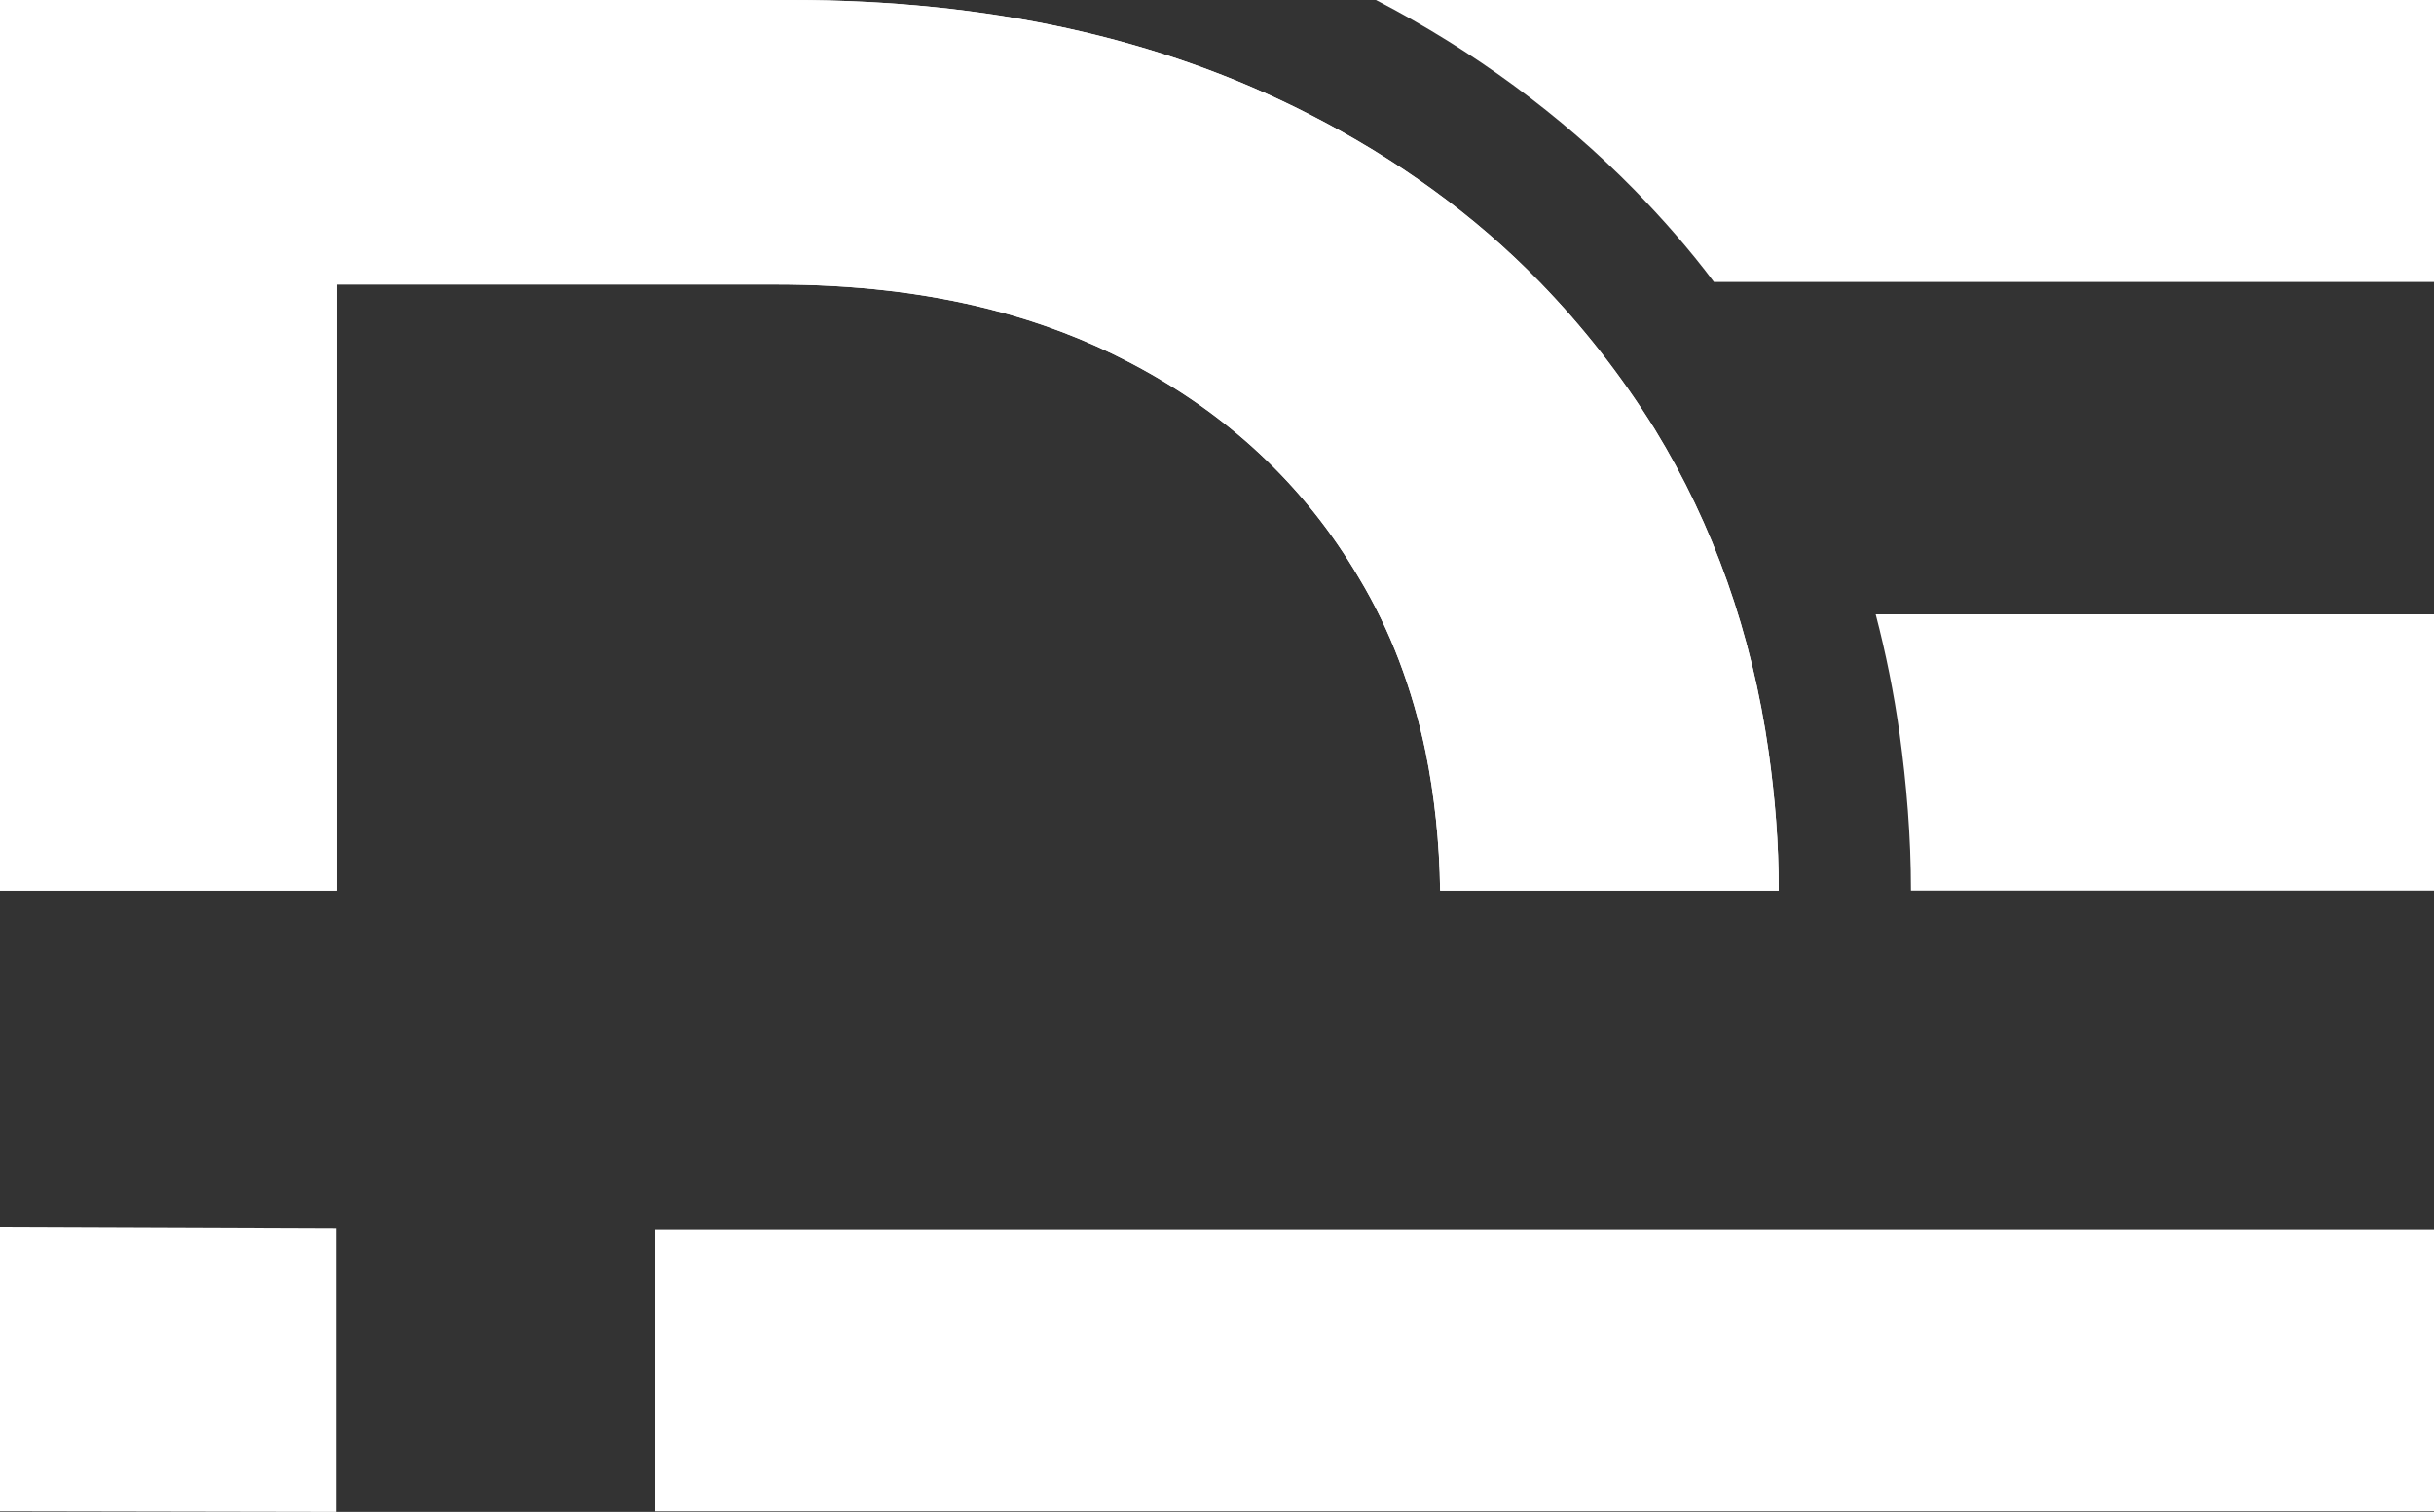
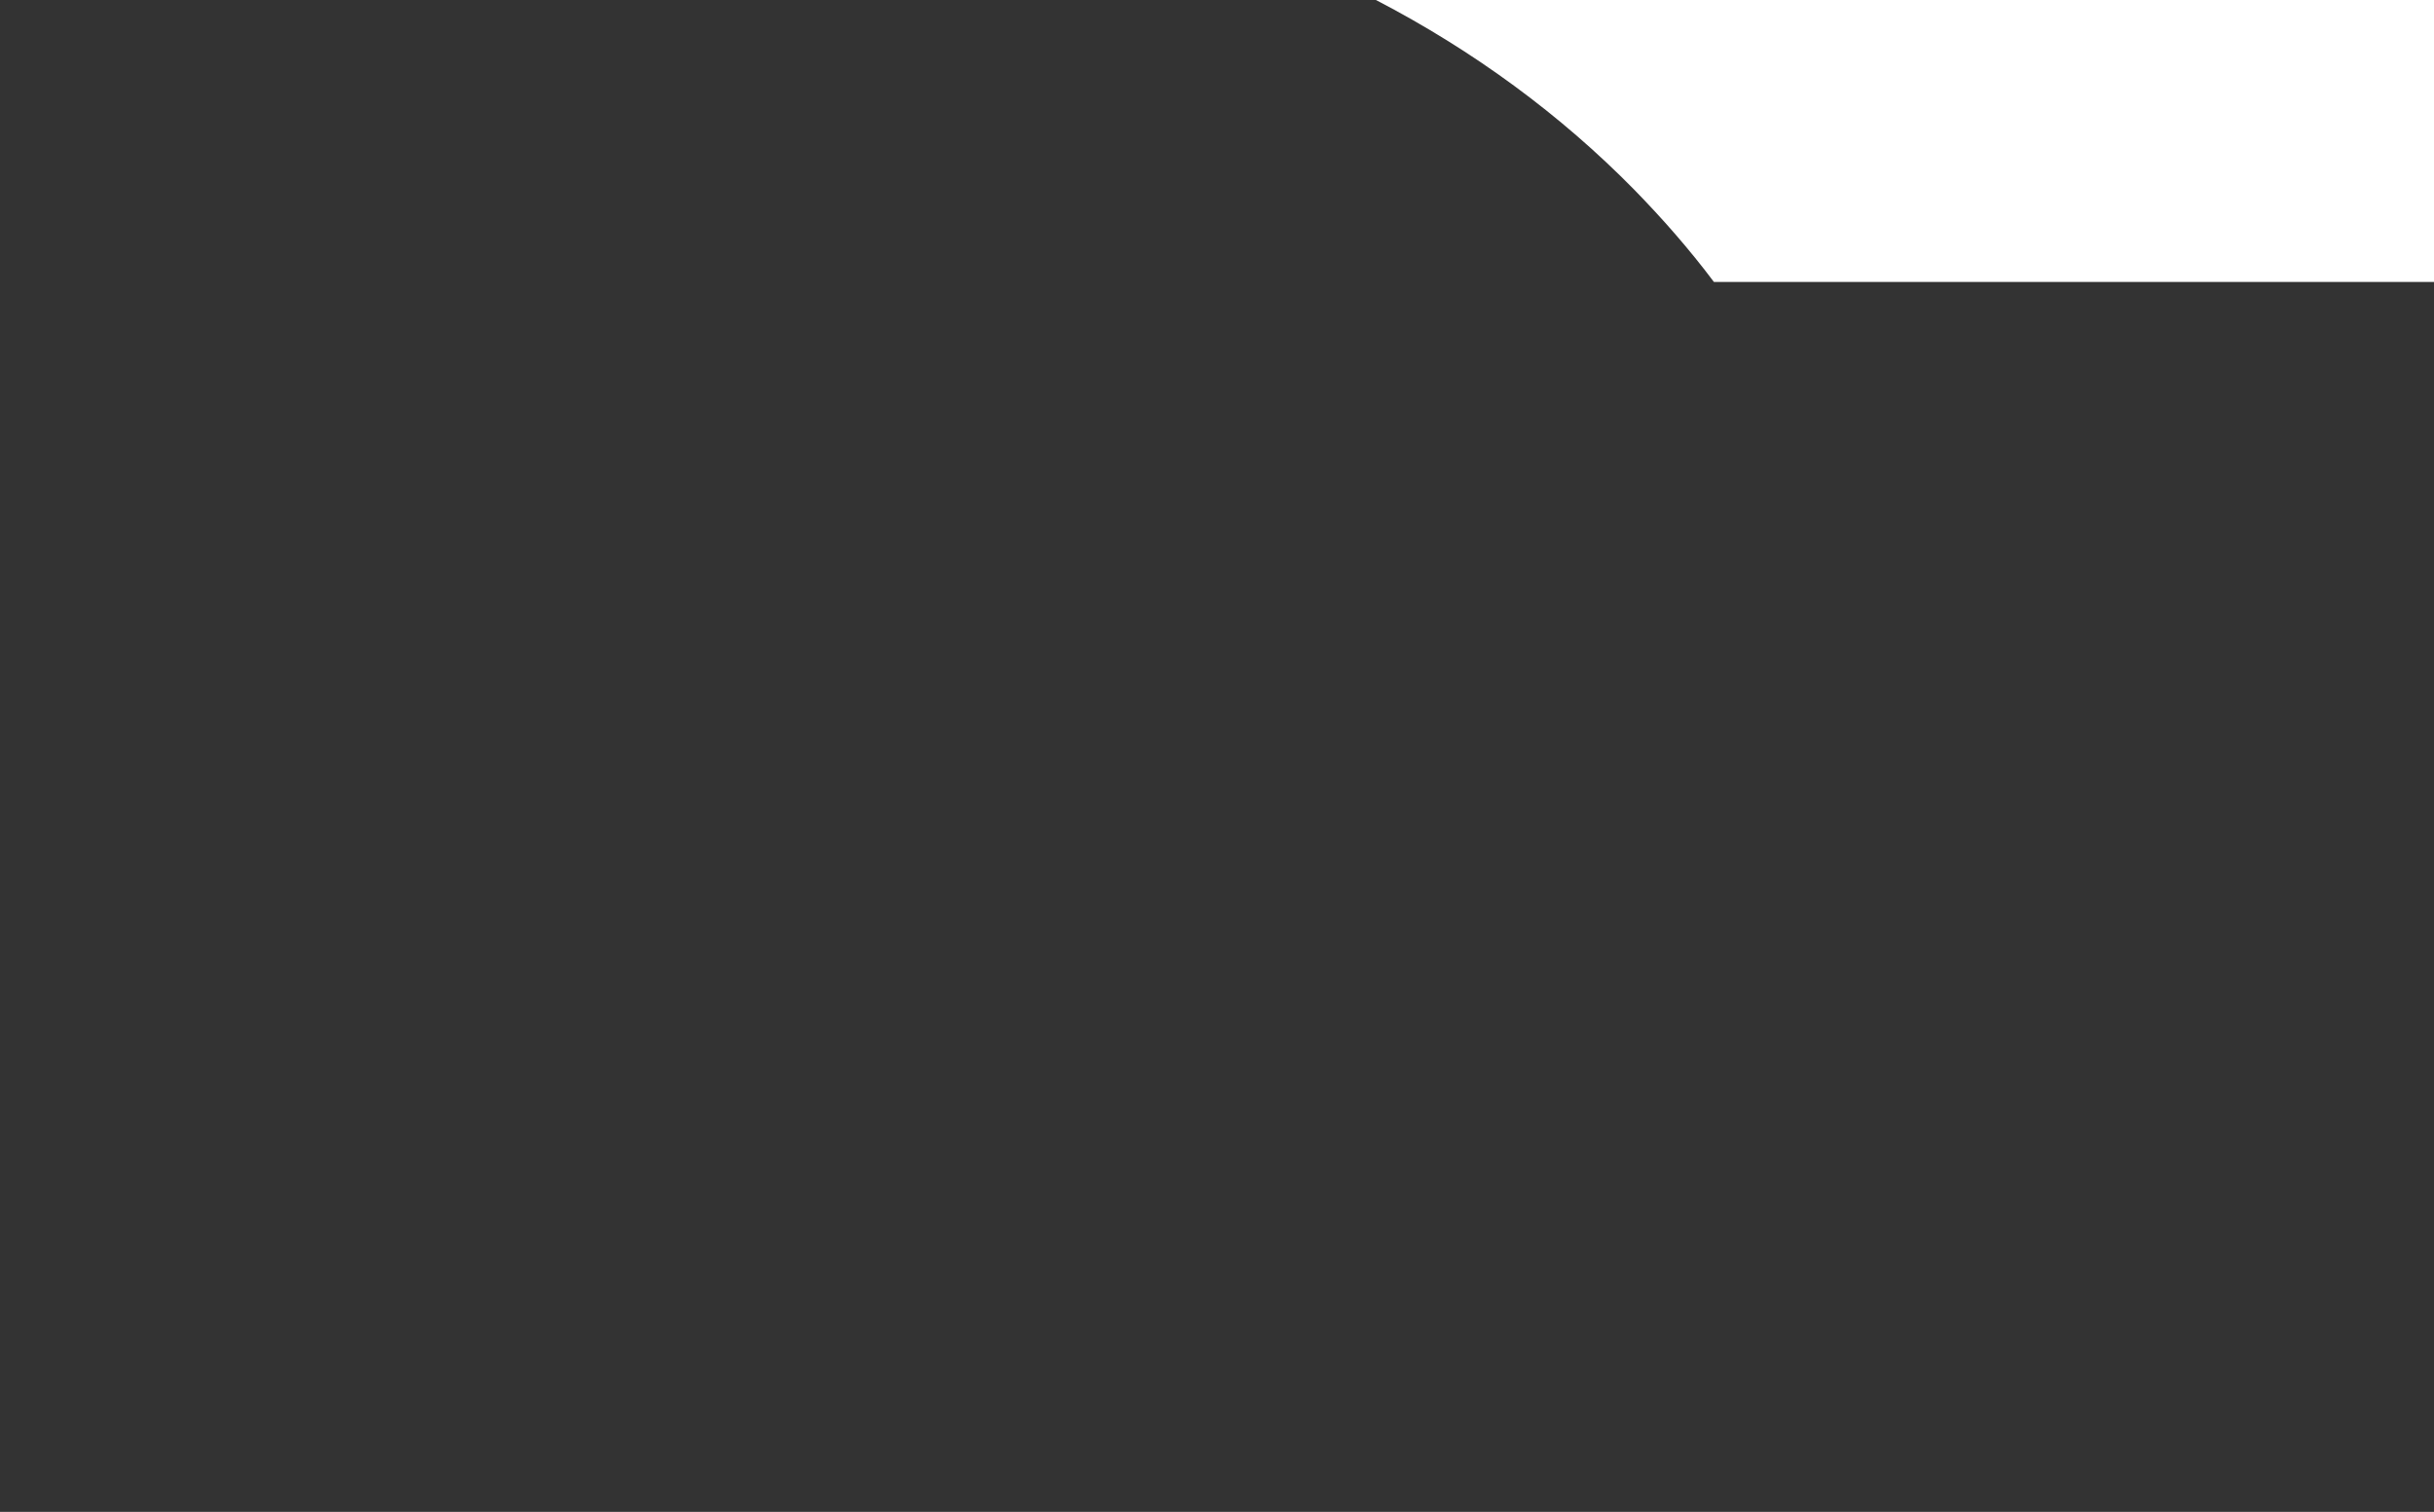
<svg xmlns="http://www.w3.org/2000/svg" id="Layer_2" data-name="Layer 2" viewBox="0 0 38.67 24.02">
  <rect x="0" y="0" width="38.67" height="24.02" fill="#333333" stroke="none" />
  <defs>
    <style> .cls-1 { fill: #fff; stroke-width: 0px; } </style>
  </defs>
  <g id="Layer_1-2" data-name="Layer 1-2">
    <path class="cls-1" d="m38.67,0v4.48h-11.44c-.39-.52-.82-1.01-1.27-1.47-1.16-1.18-2.54-2.2-4.1-3.01h16.81Z" />
-     <path class="cls-1" d="m38.67,9.76v4.39h-8.31c0-.86-.07-1.69-.18-2.49-.09-.65-.22-1.29-.38-1.9h8.88,0Z" />
-     <rect class="cls-1" x="10.41" y="19.53" width="28.26" height="4.48" />
-     <polygon class="cls-1" points="5.34 19.51 5.34 24.02 0 24.01 0 19.49 5.34 19.51" />
-     <path class="cls-1" d="m28.26,14.15h-5.38c-.01-.77-.09-1.51-.23-2.2-.21-1.01-.56-1.94-1.06-2.77-.86-1.46-2.08-2.61-3.66-3.43-.67-.35-1.4-.63-2.18-.83-1.05-.27-2.19-.4-3.42-.4h-6.98v9.63H0V0h12.57c3.12,0,5.86.6,8.22,1.81,1.41.72,2.64,1.61,3.67,2.67.69.71,1.3,1.49,1.83,2.34.93,1.52,1.54,3.23,1.81,5.13.1.71.16,1.44.16,2.2Z" />
-     <path class="cls-1" d="m28.26,14.15h-5.38c-.01-.77-.09-1.51-.23-2.2-.21-1.01-.56-1.94-1.06-2.77-.86-1.46-2.08-2.61-3.66-3.43-.67-.35-1.4-.63-2.18-.83-1.05-.27-2.19-.4-3.42-.4h-6.98v9.63H0V0h12.57c3.12,0,5.86.6,8.22,1.81,1.41.72,2.64,1.61,3.67,2.67.69.71,1.3,1.49,1.83,2.34.93,1.52,1.54,3.23,1.81,5.13.1.71.16,1.44.16,2.2Z" />
  </g>
</svg>